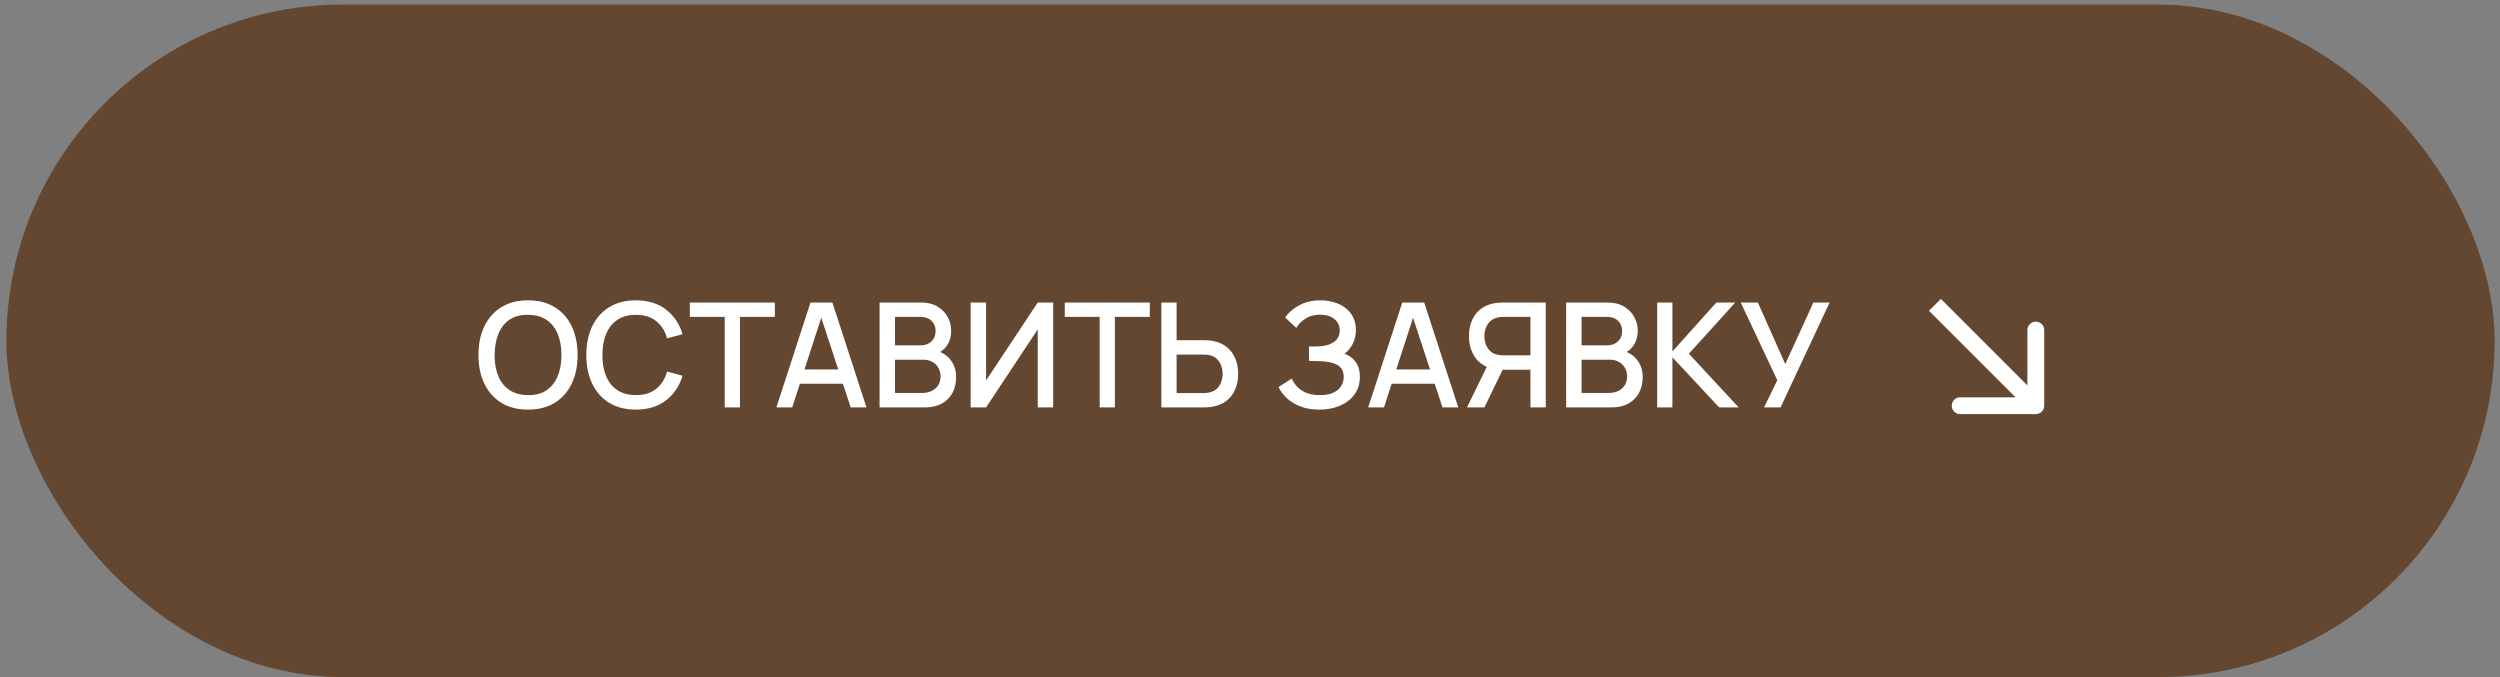
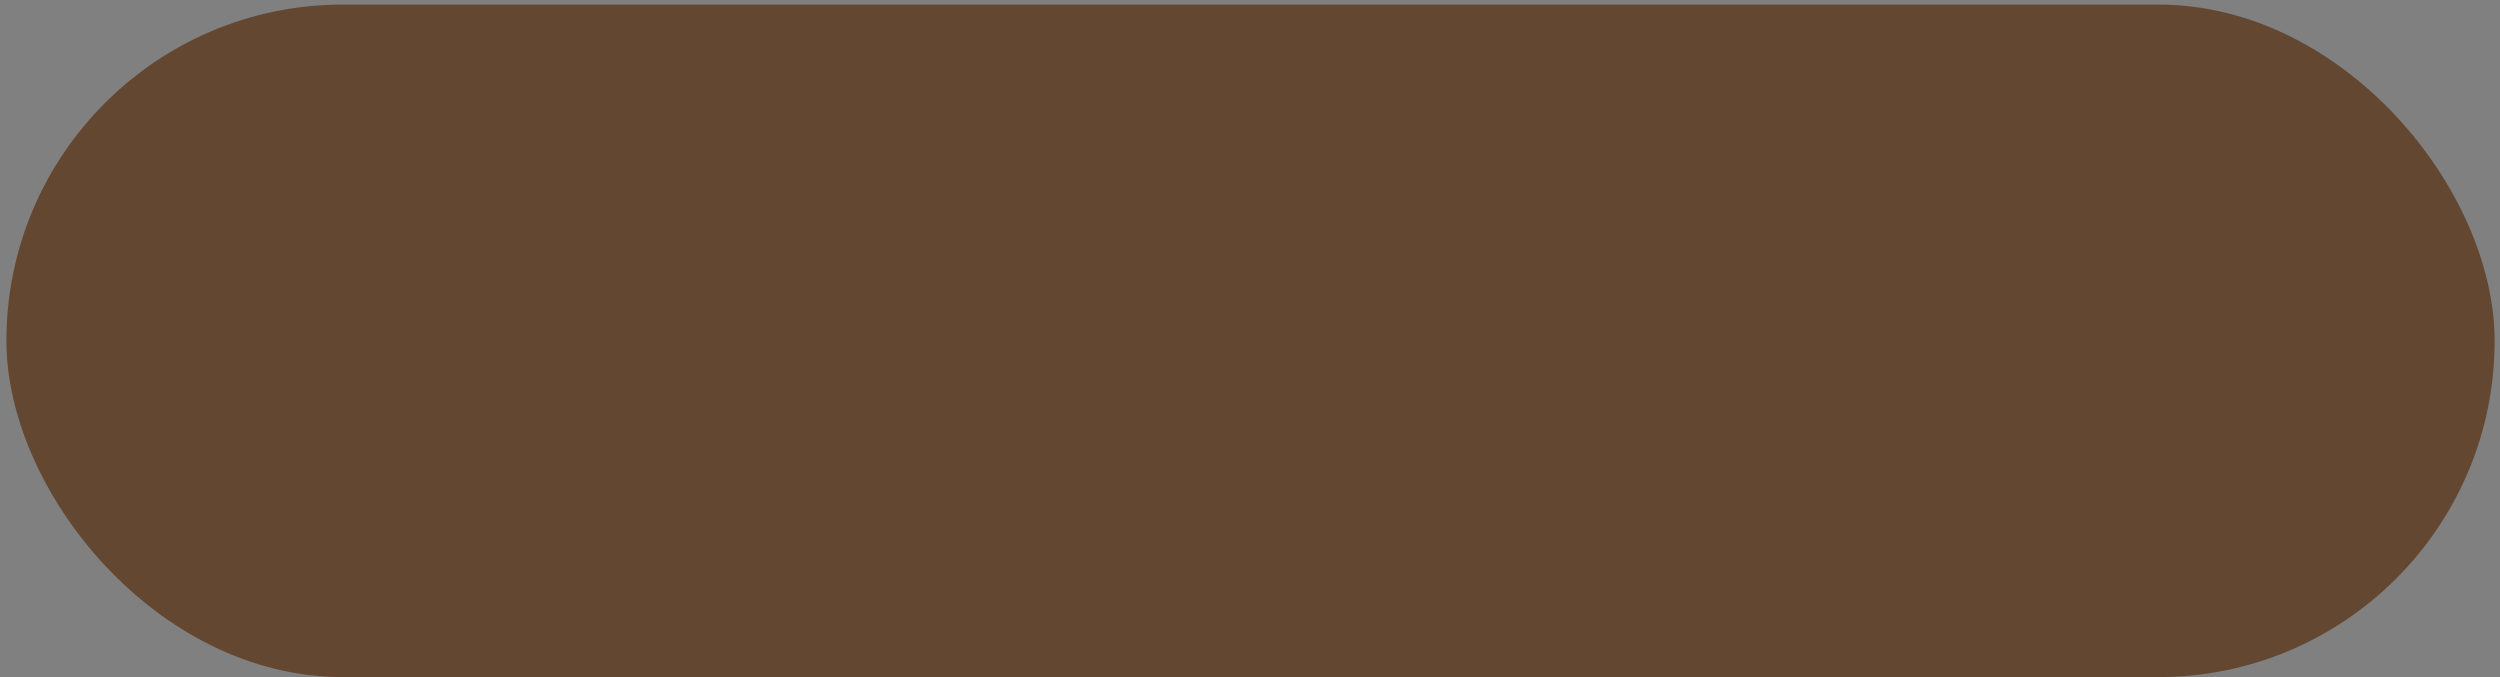
<svg xmlns="http://www.w3.org/2000/svg" width="336" height="91" viewBox="0 0 336 91" fill="none">
  <rect x="0" y="0" width="336" height="91" fill="#808080" stroke="none" />
  <rect x="0.861" y="0.617" width="334.418" height="90.383" rx="45.192" fill="#634731" />
-   <path d="M70.972 55.052C69.562 55.052 68.361 54.745 67.369 54.131C66.377 53.511 65.616 52.649 65.088 51.546C64.565 50.443 64.304 49.164 64.304 47.708C64.304 46.252 64.565 44.973 65.088 43.87C65.616 42.767 66.377 41.908 67.369 41.294C68.361 40.674 69.562 40.364 70.972 40.364C72.376 40.364 73.573 40.674 74.566 41.294C75.564 41.908 76.325 42.767 76.847 43.87C77.369 44.973 77.63 46.252 77.63 47.708C77.63 49.164 77.369 50.443 76.847 51.546C76.325 52.649 75.564 53.511 74.566 54.131C73.573 54.745 72.376 55.052 70.972 55.052ZM70.972 53.103C71.971 53.116 72.8 52.897 73.459 52.447C74.125 51.99 74.624 51.357 74.957 50.547C75.29 49.731 75.457 48.785 75.457 47.708C75.457 46.631 75.29 45.691 74.957 44.888C74.624 44.078 74.125 43.449 73.459 42.998C72.8 42.548 71.971 42.319 70.972 42.313C69.974 42.3 69.141 42.518 68.475 42.969C67.816 43.419 67.32 44.052 66.987 44.868C66.654 45.684 66.484 46.631 66.478 47.708C66.471 48.785 66.635 49.728 66.968 50.538C67.3 51.341 67.8 51.967 68.466 52.418C69.138 52.868 69.974 53.096 70.972 53.103ZM85.468 55.052C84.058 55.052 82.857 54.745 81.865 54.131C80.873 53.511 80.112 52.649 79.584 51.546C79.061 50.443 78.8 49.164 78.8 47.708C78.8 46.252 79.061 44.973 79.584 43.87C80.112 42.767 80.873 41.908 81.865 41.294C82.857 40.674 84.058 40.364 85.468 40.364C87.094 40.364 88.438 40.776 89.502 41.598C90.573 42.42 91.317 43.527 91.735 44.917L89.659 45.475C89.385 44.49 88.895 43.716 88.19 43.155C87.492 42.593 86.585 42.313 85.468 42.313C84.47 42.313 83.637 42.538 82.971 42.988C82.306 43.439 81.803 44.069 81.464 44.878C81.131 45.688 80.964 46.631 80.964 47.708C80.958 48.785 81.121 49.728 81.454 50.538C81.793 51.347 82.296 51.977 82.962 52.427C83.634 52.878 84.47 53.103 85.468 53.103C86.585 53.103 87.492 52.822 88.19 52.261C88.895 51.693 89.385 50.919 89.659 49.94L91.735 50.498C91.317 51.889 90.573 52.995 89.502 53.818C88.438 54.64 87.094 55.052 85.468 55.052ZM97.403 54.758V42.587H92.713V40.658H104.14V42.587H99.45V54.758H97.403ZM104.345 54.758L108.928 40.658H111.875L116.457 54.758H114.333L110.113 41.892H110.641L106.47 54.758H104.345ZM106.725 51.576V49.656H114.088V51.576H106.725ZM118.214 54.758V40.658H123.756C124.65 40.658 125.401 40.841 126.008 41.206C126.615 41.572 127.072 42.045 127.379 42.626C127.686 43.201 127.839 43.808 127.839 44.447C127.839 45.224 127.647 45.89 127.262 46.445C126.883 47 126.37 47.378 125.724 47.581L125.705 47.101C126.605 47.323 127.297 47.757 127.78 48.403C128.264 49.043 128.505 49.79 128.505 50.645C128.505 51.474 128.339 52.196 128.006 52.809C127.679 53.423 127.199 53.903 126.566 54.249C125.94 54.588 125.179 54.758 124.285 54.758H118.214ZM120.29 52.809H123.972C124.435 52.809 124.85 52.721 125.215 52.545C125.587 52.369 125.878 52.117 126.087 51.791C126.302 51.458 126.41 51.063 126.41 50.606C126.41 50.182 126.315 49.8 126.126 49.461C125.943 49.115 125.675 48.844 125.323 48.648C124.977 48.446 124.569 48.344 124.099 48.344H120.29V52.809ZM120.29 46.415H123.727C124.105 46.415 124.445 46.34 124.745 46.19C125.052 46.034 125.293 45.812 125.47 45.524C125.652 45.231 125.744 44.878 125.744 44.467C125.744 43.919 125.561 43.468 125.195 43.116C124.83 42.763 124.34 42.587 123.727 42.587H120.29V46.415ZM141.547 54.758H139.472V44.271L132.529 54.758H130.454V40.658H132.529V51.135L139.472 40.658H141.547V54.758ZM147.795 54.758V42.587H143.105V40.658H154.532V42.587H149.842V54.758H147.795ZM156.089 54.758V40.658H158.136V45.72H161.788C161.918 45.72 162.085 45.727 162.287 45.74C162.496 45.746 162.689 45.766 162.865 45.799C163.648 45.923 164.301 46.19 164.823 46.602C165.352 47.013 165.747 47.532 166.008 48.158C166.276 48.785 166.409 49.48 166.409 50.244C166.409 51.001 166.279 51.693 166.018 52.32C165.757 52.946 165.362 53.465 164.833 53.877C164.311 54.288 163.655 54.556 162.865 54.679C162.689 54.706 162.499 54.725 162.297 54.738C162.095 54.751 161.925 54.758 161.788 54.758H156.089ZM158.136 52.829H161.709C161.833 52.829 161.974 52.822 162.13 52.809C162.294 52.796 162.447 52.77 162.591 52.731C163.015 52.633 163.351 52.453 163.599 52.192C163.854 51.925 164.037 51.621 164.147 51.282C164.265 50.936 164.324 50.59 164.324 50.244C164.324 49.898 164.265 49.552 164.147 49.206C164.037 48.86 163.854 48.556 163.599 48.295C163.351 48.028 163.015 47.845 162.591 47.747C162.447 47.708 162.294 47.685 162.13 47.679C161.974 47.666 161.833 47.659 161.709 47.659H158.136V52.829ZM177.315 55.052C176.336 55.052 175.484 54.908 174.76 54.621C174.035 54.334 173.428 53.961 172.939 53.505C172.456 53.041 172.087 52.548 171.832 52.026L173.614 50.871C173.771 51.256 174.006 51.618 174.319 51.957C174.639 52.297 175.05 52.574 175.553 52.79C176.062 52.999 176.679 53.103 177.404 53.103C178.128 53.103 178.725 52.995 179.195 52.78C179.665 52.558 180.015 52.264 180.243 51.899C180.478 51.527 180.596 51.109 180.596 50.645C180.596 50.104 180.452 49.686 180.165 49.392C179.884 49.092 179.509 48.883 179.039 48.765C178.569 48.641 178.06 48.57 177.511 48.55C177.054 48.537 176.725 48.527 176.522 48.521C176.32 48.508 176.183 48.501 176.111 48.501C176.046 48.501 175.984 48.501 175.925 48.501V46.562C175.997 46.562 176.121 46.562 176.297 46.562C176.48 46.562 176.669 46.562 176.865 46.562C177.061 46.556 177.221 46.549 177.345 46.543C178.154 46.504 178.807 46.304 179.303 45.946C179.806 45.586 180.057 45.077 180.057 44.418C180.057 43.759 179.812 43.24 179.323 42.861C178.84 42.483 178.203 42.293 177.413 42.293C176.663 42.293 176.016 42.466 175.475 42.812C174.933 43.152 174.515 43.573 174.221 44.075L172.713 42.656C173.183 42.003 173.826 41.458 174.642 41.02C175.458 40.583 176.402 40.364 177.472 40.364C178.079 40.364 178.667 40.446 179.235 40.609C179.802 40.766 180.312 41.007 180.762 41.334C181.212 41.66 181.568 42.075 181.829 42.577C182.097 43.073 182.231 43.664 182.231 44.349C182.231 45.035 182.09 45.655 181.81 46.21C181.536 46.765 181.167 47.205 180.703 47.532C181.349 47.773 181.855 48.155 182.221 48.677C182.586 49.193 182.769 49.852 182.769 50.655C182.769 51.556 182.531 52.336 182.054 52.995C181.584 53.648 180.938 54.154 180.116 54.513C179.3 54.872 178.366 55.052 177.315 55.052ZM183.882 54.758L188.465 40.658H191.412L195.994 54.758H193.87L189.649 41.892H190.178L186.007 54.758H183.882ZM186.262 51.576V49.656H193.625V51.576H186.262ZM207.748 54.758H205.692V49.696H201.707L200.875 49.598C199.726 49.395 198.864 48.889 198.29 48.08C197.715 47.264 197.428 46.295 197.428 45.172C197.428 44.415 197.558 43.723 197.82 43.096C198.081 42.469 198.472 41.95 198.995 41.539C199.517 41.128 200.173 40.86 200.963 40.736C201.145 40.704 201.338 40.684 201.54 40.678C201.743 40.665 201.912 40.658 202.05 40.658H207.748V54.758ZM199.504 54.758H197.164L200.219 48.491L202.285 49.02L199.504 54.758ZM205.692 47.757V42.587H202.128C201.997 42.587 201.85 42.593 201.687 42.606C201.531 42.62 201.38 42.646 201.237 42.685C200.819 42.783 200.483 42.966 200.228 43.233C199.974 43.494 199.788 43.798 199.67 44.144C199.559 44.483 199.504 44.826 199.504 45.172C199.504 45.518 199.559 45.864 199.67 46.21C199.788 46.556 199.974 46.863 200.228 47.13C200.483 47.391 200.819 47.571 201.237 47.669C201.38 47.701 201.531 47.724 201.687 47.737C201.85 47.75 201.997 47.757 202.128 47.757H205.692ZM210.488 54.758V40.658H216.03C216.924 40.658 217.675 40.841 218.282 41.206C218.889 41.572 219.346 42.045 219.653 42.626C219.959 43.201 220.113 43.808 220.113 44.447C220.113 45.224 219.92 45.89 219.535 46.445C219.156 47 218.644 47.378 217.998 47.581L217.978 47.101C218.879 47.323 219.571 47.757 220.054 48.403C220.537 49.043 220.779 49.79 220.779 50.645C220.779 51.474 220.612 52.196 220.279 52.809C219.953 53.423 219.473 53.903 218.84 54.249C218.213 54.588 217.453 54.758 216.558 54.758H210.488ZM212.563 52.809H216.245C216.709 52.809 217.123 52.721 217.489 52.545C217.861 52.369 218.151 52.117 218.36 51.791C218.575 51.458 218.683 51.063 218.683 50.606C218.683 50.182 218.589 49.8 218.399 49.461C218.216 49.115 217.949 48.844 217.596 48.648C217.25 48.446 216.842 48.344 216.372 48.344H212.563V52.809ZM212.563 46.415H216C216.379 46.415 216.718 46.34 217.019 46.19C217.325 46.034 217.567 45.812 217.743 45.524C217.926 45.231 218.017 44.878 218.017 44.467C218.017 43.919 217.835 43.468 217.469 43.116C217.103 42.763 216.614 42.587 216 42.587H212.563V46.415ZM222.727 54.758V40.658H224.773V47.238L230.678 40.658H233.224L226.986 47.541L233.684 54.758H231.06L224.773 48.021V54.758H222.727ZM237.089 54.758L238.871 51.106L233.956 40.658H236.257L239.938 48.932L243.718 40.658H245.901L239.302 54.758H237.089Z" fill="white" />
-   <path d="M273.612 55.657C274.236 55.657 274.742 55.151 274.742 54.527V44.359C274.742 43.735 274.236 43.229 273.612 43.229C272.988 43.229 272.482 43.735 272.482 44.359V53.397H263.444C262.82 53.397 262.314 53.903 262.314 54.527C262.314 55.151 262.82 55.657 263.444 55.657H273.612ZM259.256 41.769L272.813 55.326L274.411 53.728L260.854 40.171L259.256 41.769Z" fill="white" />
</svg>